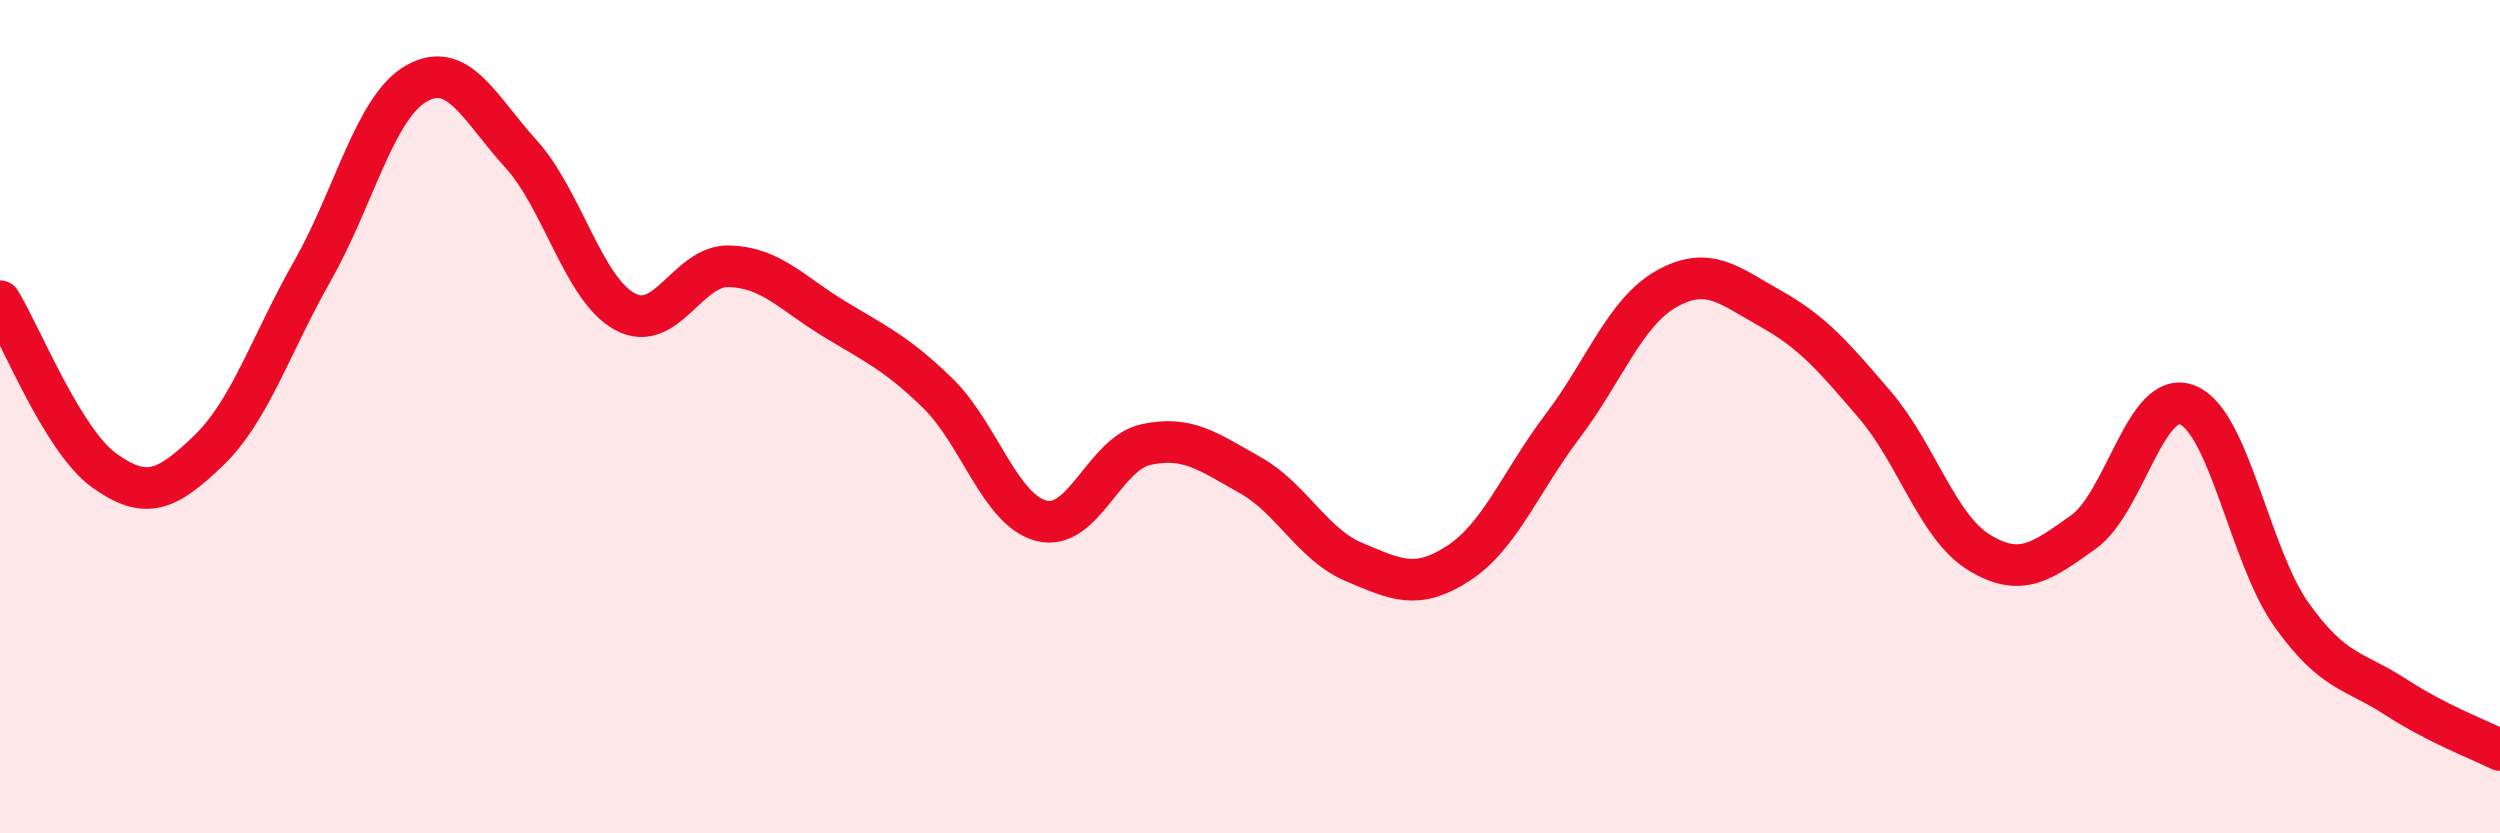
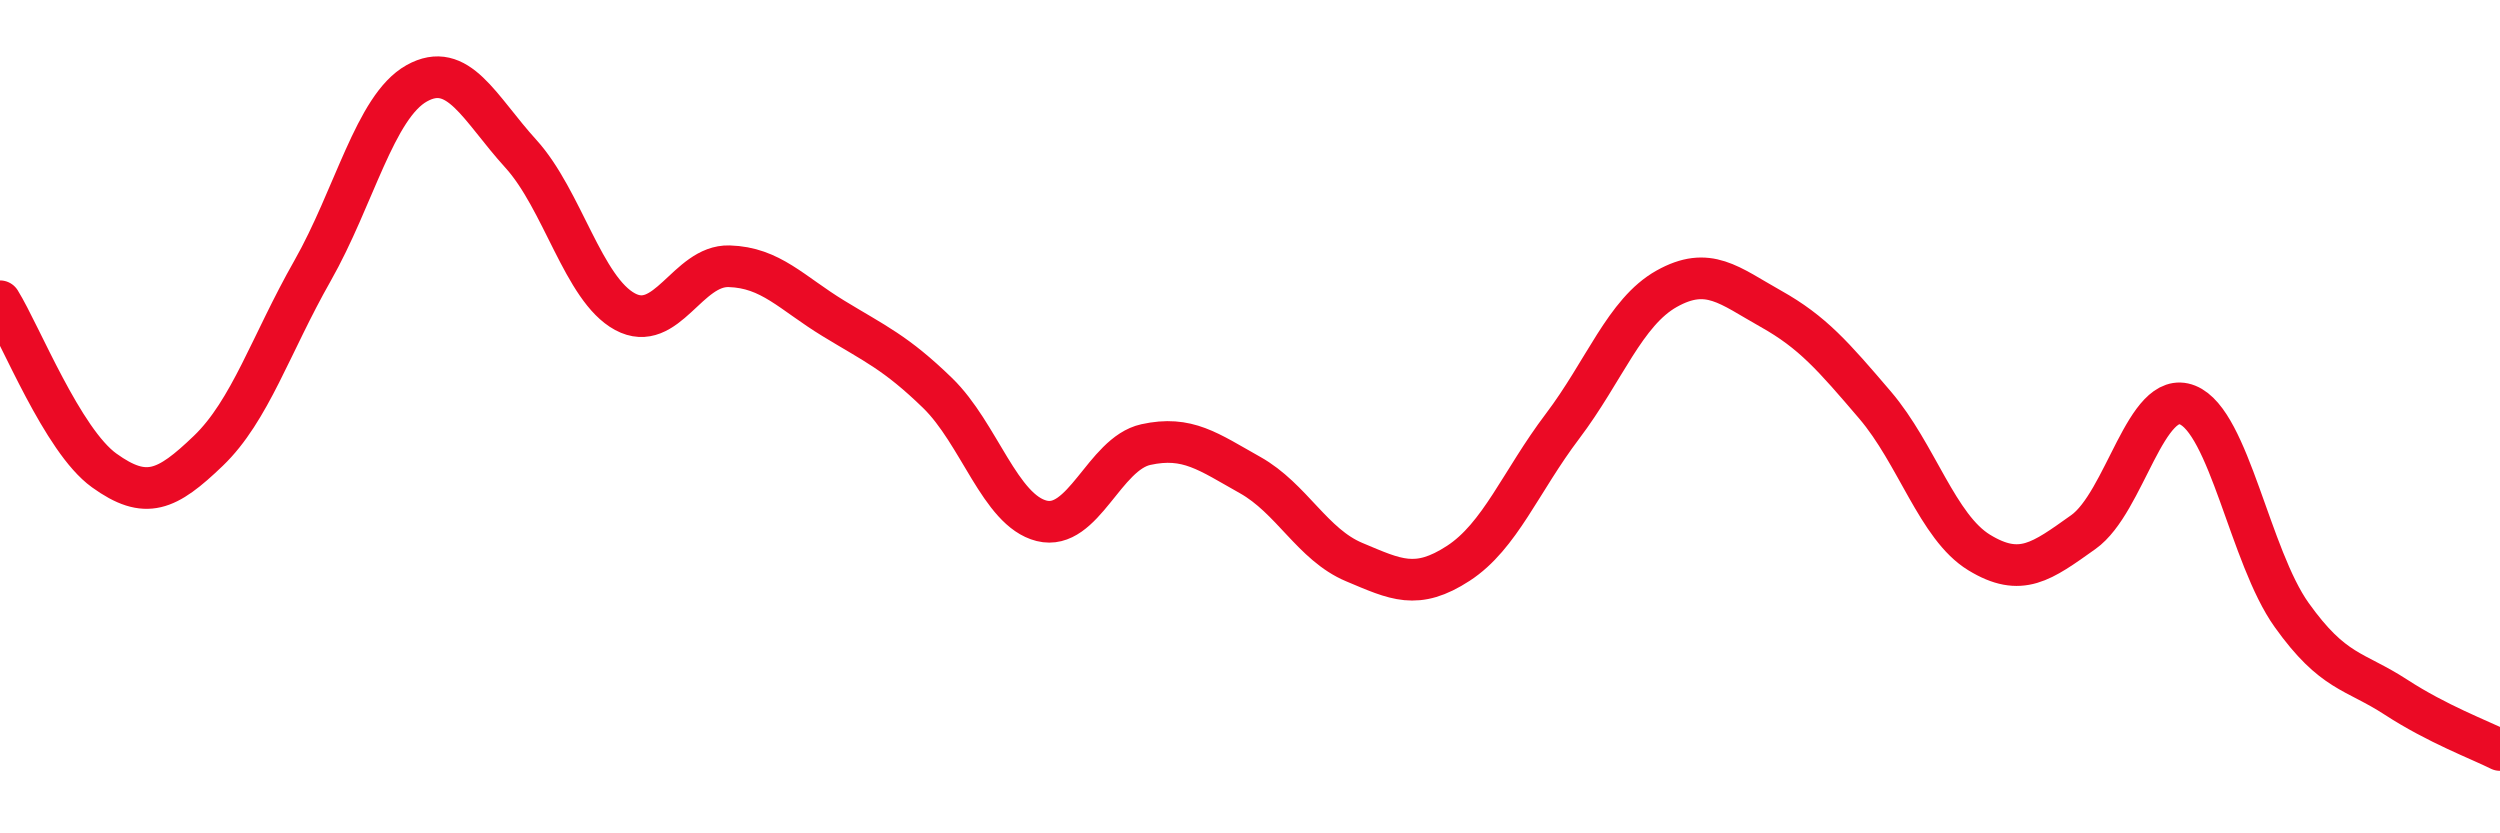
<svg xmlns="http://www.w3.org/2000/svg" width="60" height="20" viewBox="0 0 60 20">
-   <path d="M 0,7.23 C 0.5,8.04 1.5,10.57 2.5,11.29 C 3.5,12.01 4,11.78 5,10.82 C 6,9.86 6.5,8.26 7.5,6.5 C 8.5,4.74 9,2.56 10,2 C 11,1.44 11.5,2.59 12.5,3.69 C 13.5,4.79 14,6.94 15,7.48 C 16,8.02 16.5,6.36 17.5,6.39 C 18.5,6.42 19,7.03 20,7.64 C 21,8.25 21.5,8.46 22.5,9.43 C 23.5,10.4 24,12.25 25,12.5 C 26,12.75 26.5,10.89 27.5,10.67 C 28.5,10.45 29,10.84 30,11.4 C 31,11.96 31.5,13.07 32.5,13.49 C 33.5,13.91 34,14.17 35,13.52 C 36,12.87 36.5,11.55 37.5,10.23 C 38.5,8.91 39,7.49 40,6.93 C 41,6.37 41.5,6.85 42.5,7.41 C 43.5,7.97 44,8.55 45,9.72 C 46,10.89 46.5,12.65 47.5,13.26 C 48.5,13.87 49,13.48 50,12.77 C 51,12.06 51.5,9.32 52.5,9.72 C 53.5,10.12 54,13.36 55,14.76 C 56,16.16 56.5,16.08 57.5,16.73 C 58.5,17.38 59.5,17.75 60,18L60 20L0 20Z" fill="#EB0A25" opacity="0.1" stroke-linecap="round" stroke-linejoin="round" />
  <path d="M 0,7.23 C 0.5,8.04 1.5,10.57 2.5,11.29 C 3.5,12.01 4,11.78 5,10.82 C 6,9.86 6.5,8.26 7.5,6.5 C 8.5,4.74 9,2.56 10,2 C 11,1.44 11.5,2.59 12.5,3.69 C 13.5,4.79 14,6.94 15,7.48 C 16,8.02 16.5,6.36 17.5,6.39 C 18.5,6.42 19,7.03 20,7.64 C 21,8.25 21.5,8.46 22.5,9.43 C 23.5,10.4 24,12.25 25,12.5 C 26,12.75 26.5,10.89 27.5,10.67 C 28.5,10.45 29,10.84 30,11.4 C 31,11.96 31.5,13.07 32.5,13.49 C 33.5,13.91 34,14.17 35,13.52 C 36,12.87 36.5,11.55 37.5,10.23 C 38.5,8.91 39,7.49 40,6.93 C 41,6.37 41.5,6.85 42.5,7.41 C 43.5,7.97 44,8.55 45,9.72 C 46,10.89 46.5,12.65 47.5,13.26 C 48.5,13.87 49,13.48 50,12.77 C 51,12.06 51.5,9.32 52.5,9.72 C 53.5,10.12 54,13.36 55,14.76 C 56,16.16 56.5,16.08 57.5,16.73 C 58.5,17.38 59.5,17.75 60,18" stroke="#EB0A25" stroke-width="1" fill="none" stroke-linecap="round" stroke-linejoin="round" />
</svg>